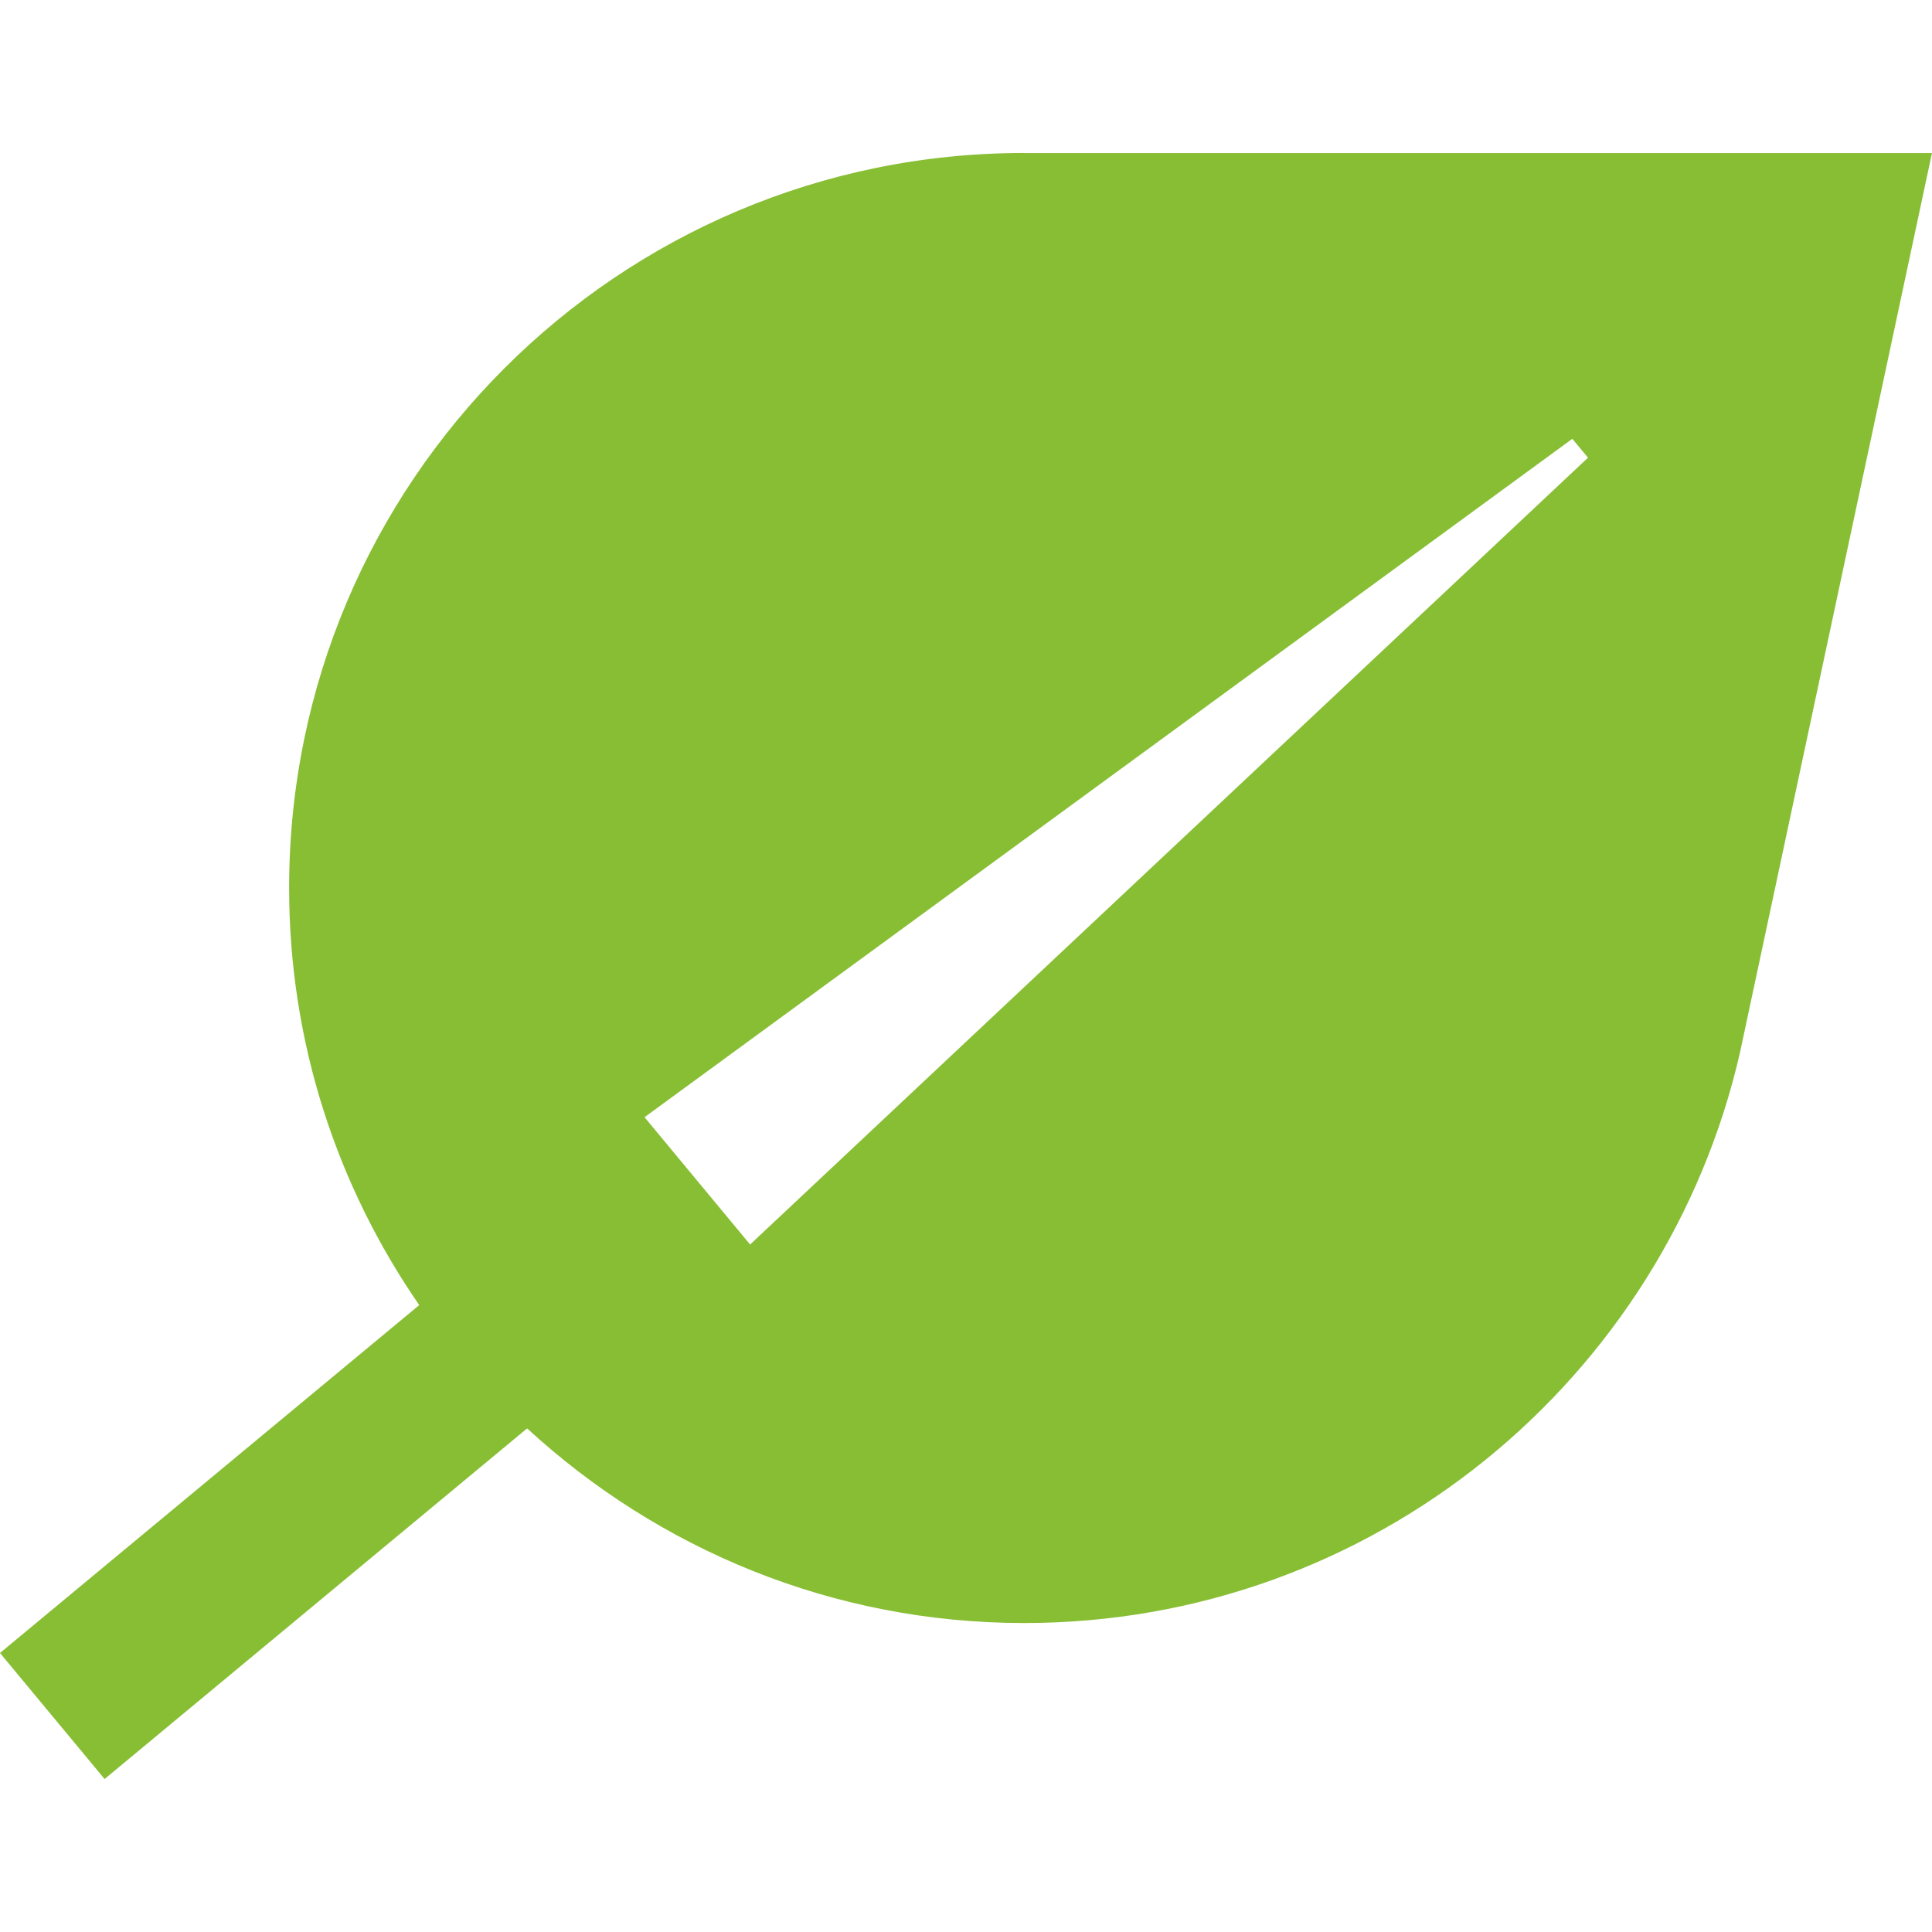
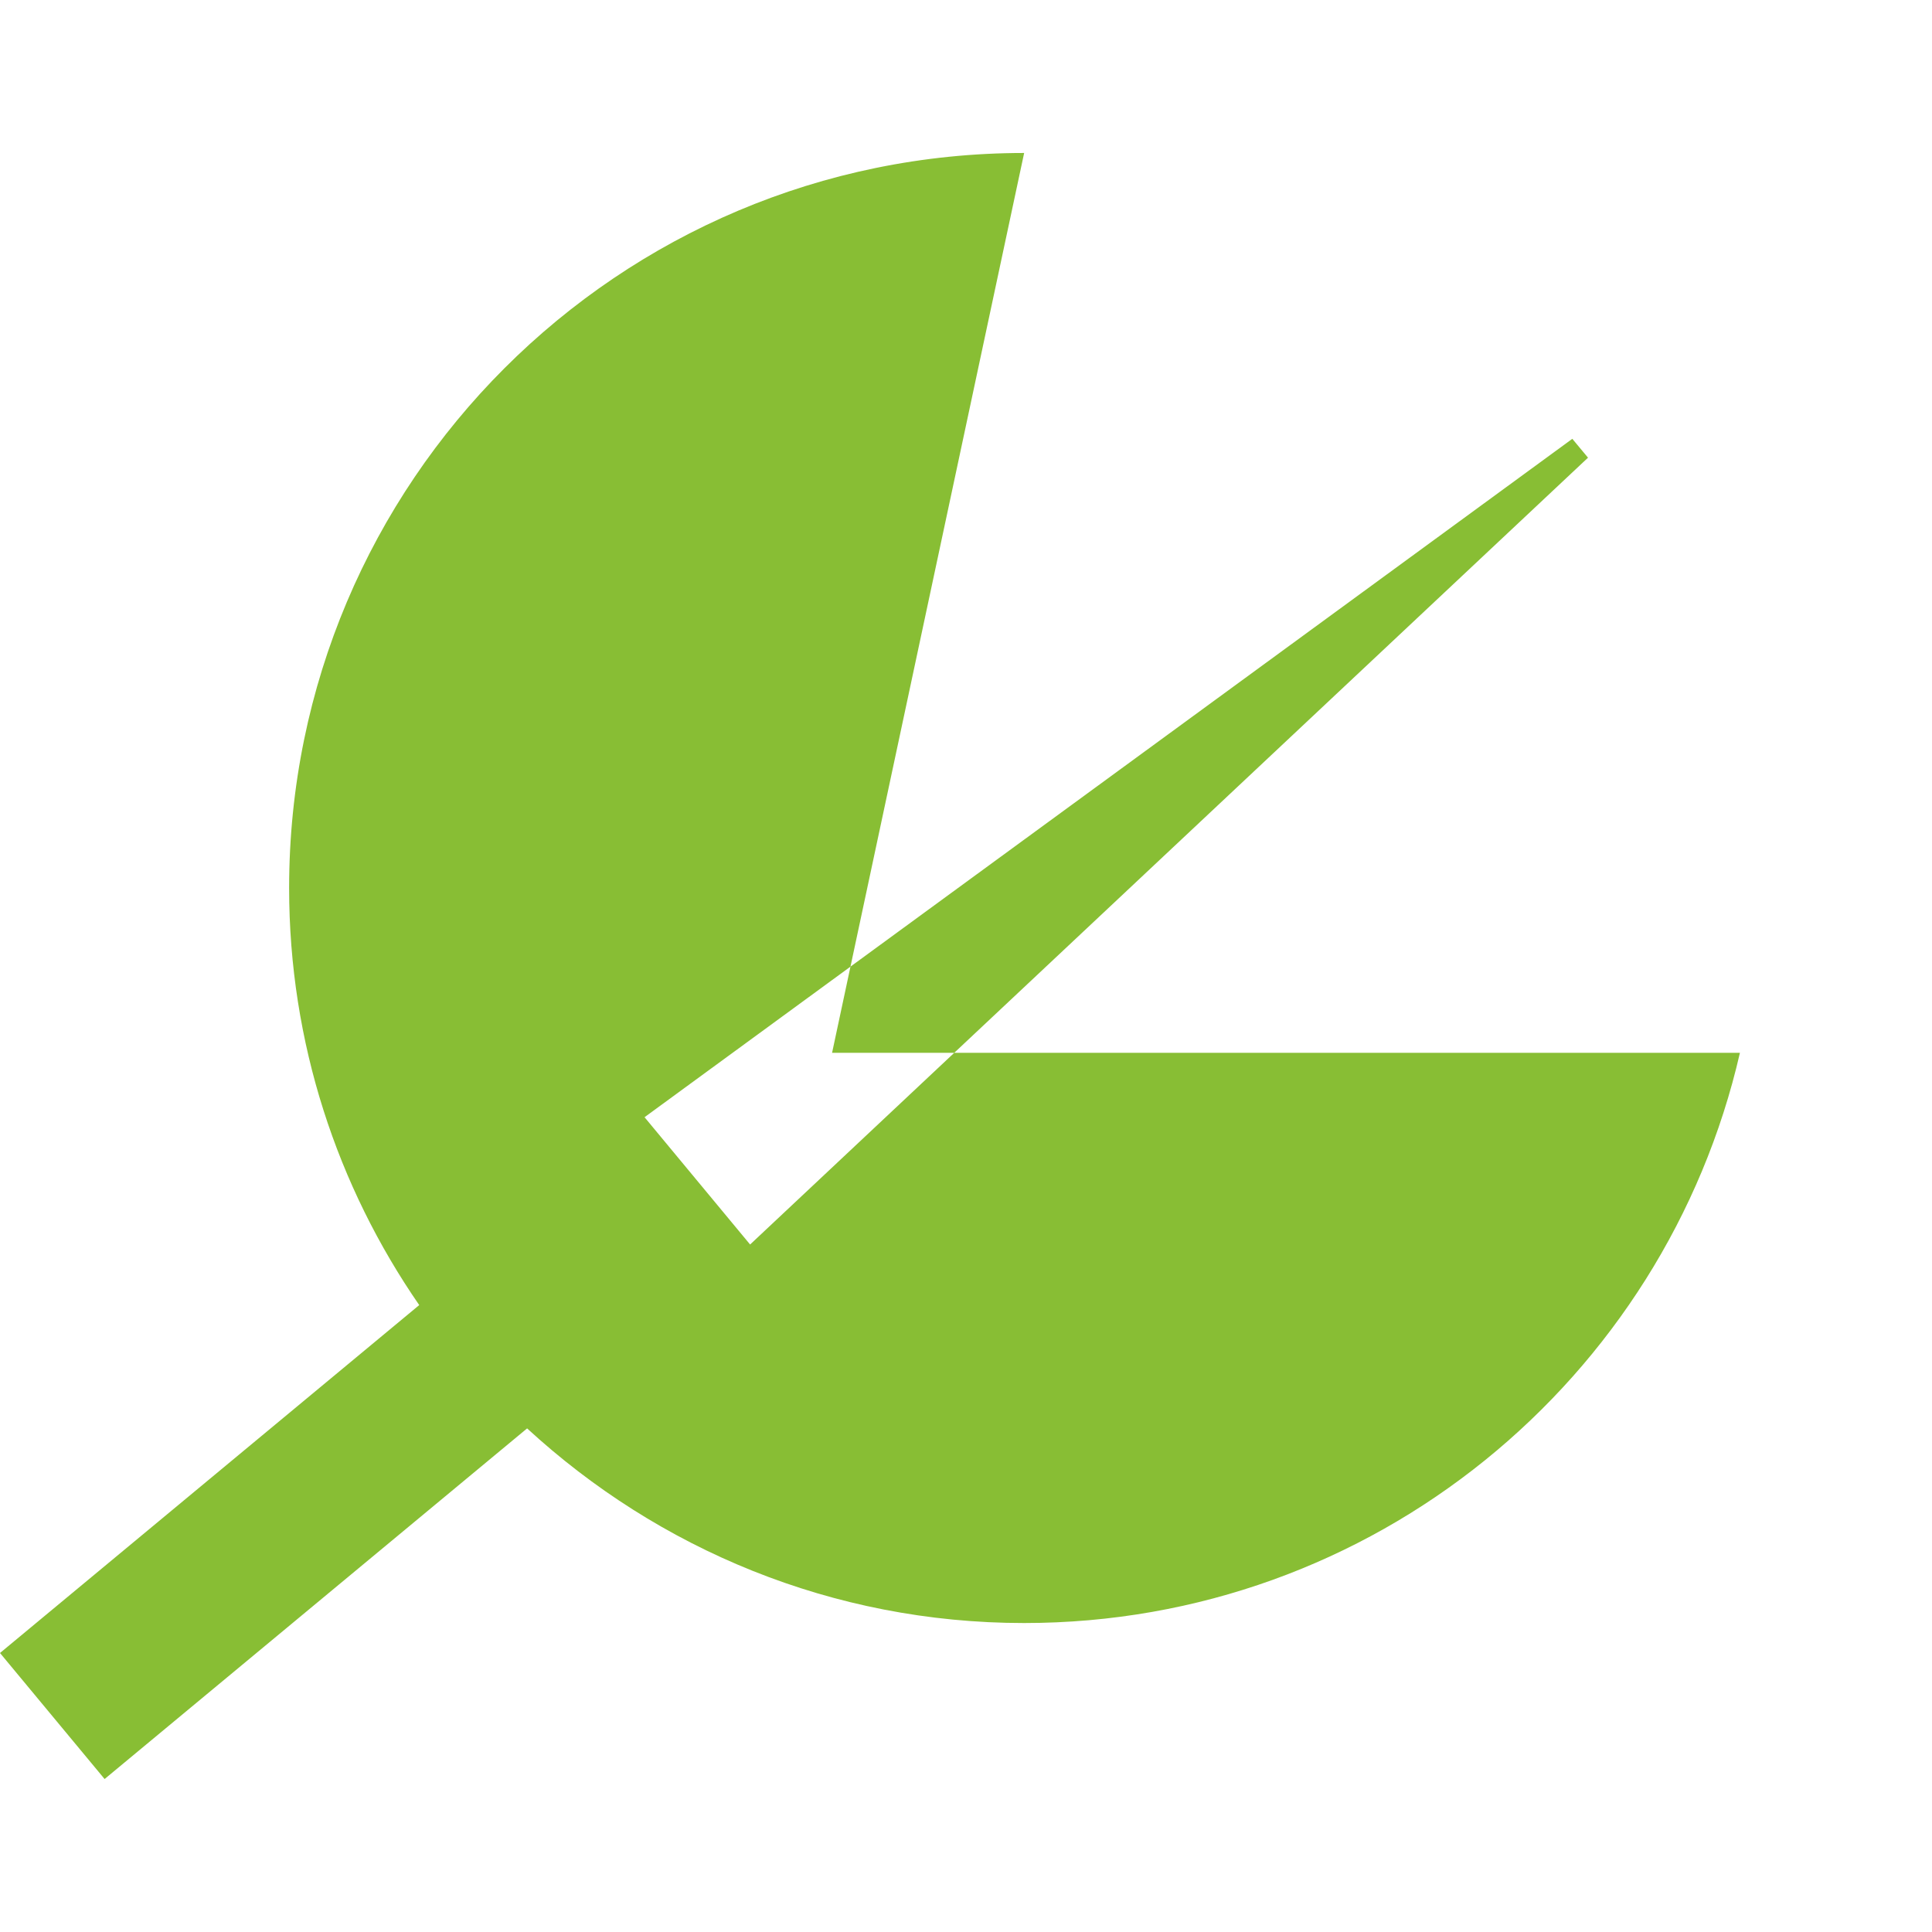
<svg xmlns="http://www.w3.org/2000/svg" id="Ebene_1" data-name="Ebene 1" viewBox="0 0 512 512">
  <defs>
    <style>      .cls-1 {        fill: #88be34;        stroke-width: 0px;      }    </style>
  </defs>
-   <path class="cls-1" d="M198.78,329.8l-27.97-33.73,245.87-179.78,4.16,5-222.07,208.53h.01ZM271.41,40.54c-107.57,0-194.79,87.21-194.79,194.79,0,41.07,12.79,79.12,34.48,110.53L0,438.06l27.72,33.4,111.97-92.92c34.69,31.92,80.85,51.58,131.71,51.58,92.55,0,169.85-64.61,189.7-151.12l50.89-238.44h-240.59" />
+   <path class="cls-1" d="M198.78,329.8l-27.97-33.73,245.87-179.78,4.16,5-222.07,208.53h.01ZM271.41,40.54c-107.57,0-194.79,87.21-194.79,194.79,0,41.07,12.79,79.12,34.48,110.53L0,438.06l27.72,33.4,111.97-92.92c34.69,31.92,80.85,51.58,131.71,51.58,92.55,0,169.85-64.61,189.7-151.12h-240.59" />
</svg>